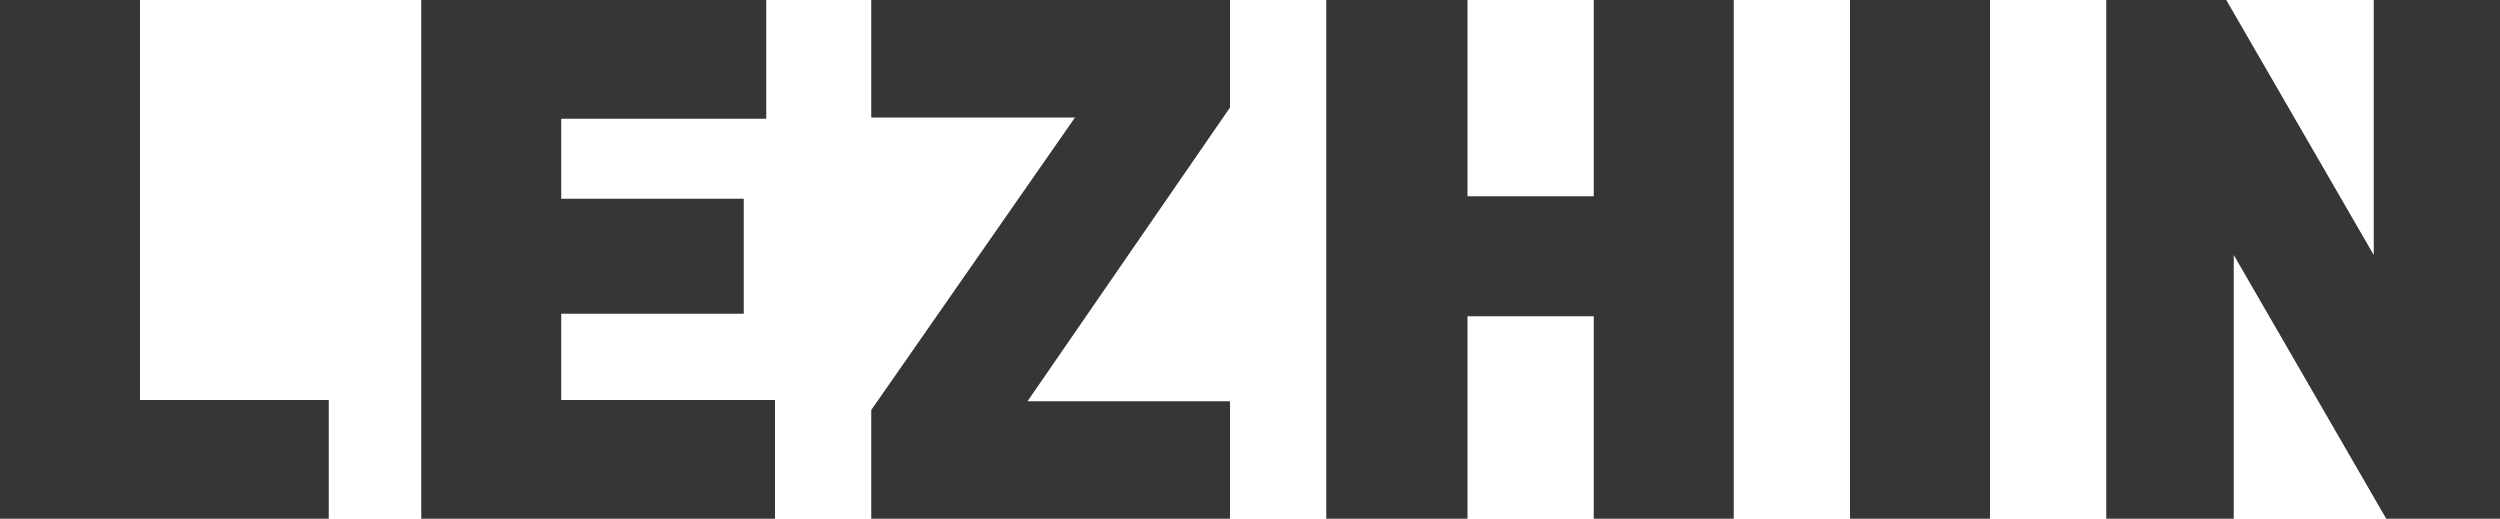
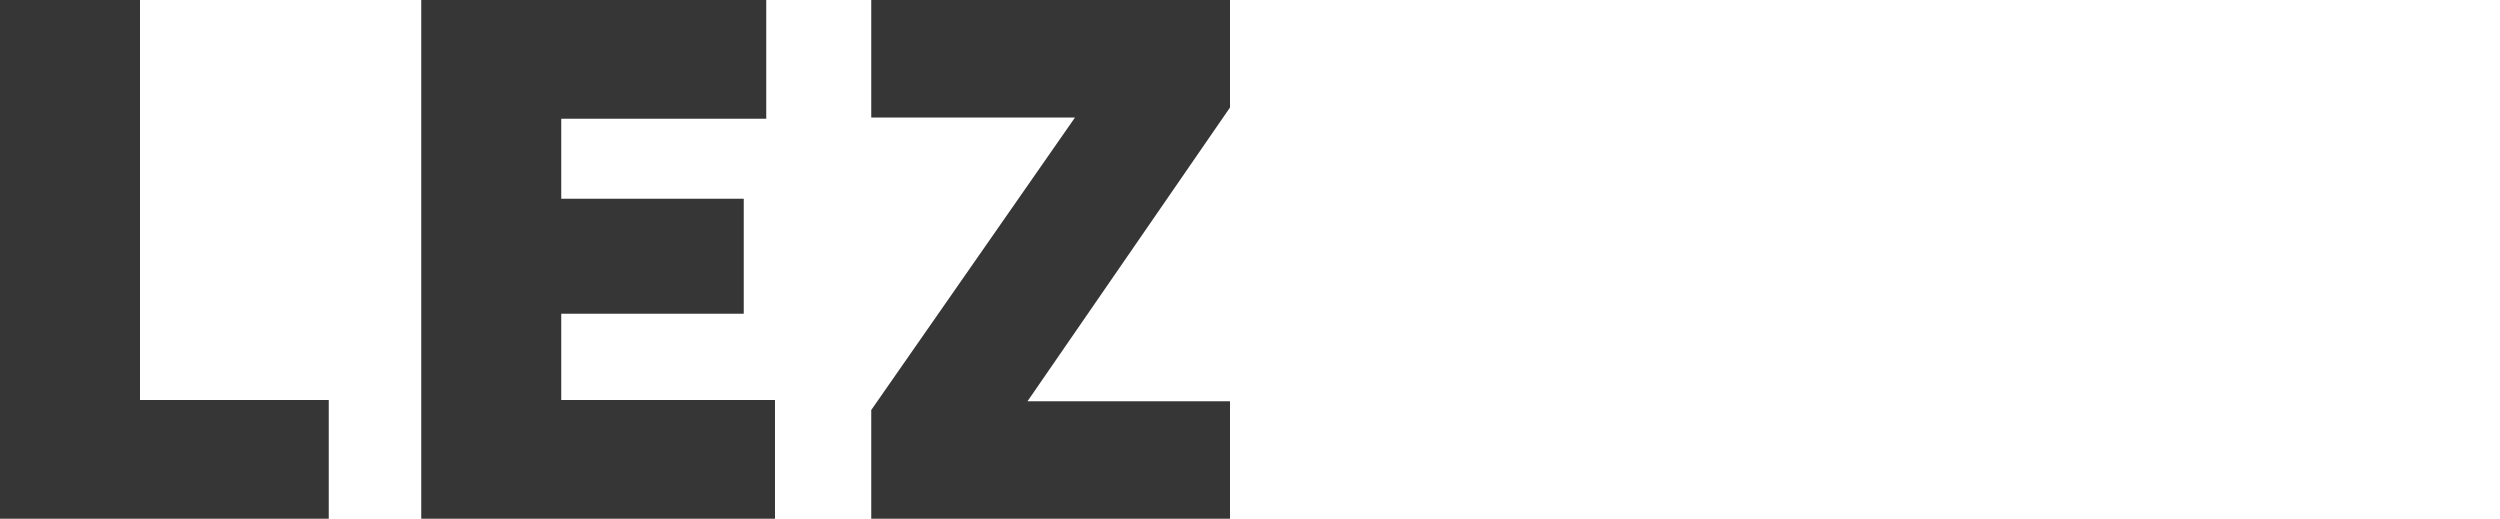
<svg xmlns="http://www.w3.org/2000/svg" version="1.1" id="Layer_1" x="0px" y="0px" viewBox="0 0 200 41.5" style="enable-background:new 0 0 200 41.5;" xml:space="preserve">
  <style type="text/css">
	.st0{fill:#363636;}
</style>
  <g>
    <g>
      <polygon class="st0" points="11.2,0 0,0 0,41.5 26.3,41.5 26.3,32 11.2,32   " />
      <polygon class="st0" points="44.9,25.1 59.5,25.1 59.5,15.9 44.9,15.9 44.9,9.5 61.3,9.5 61.3,0 33.7,0 33.7,41.5 62,41.5 62,32     44.9,32   " />
      <polygon class="st0" points="69.7,32.8 69.7,41.5 98.4,41.5 98.4,32.1 82.2,32.1 98.4,8.6 98.4,0 69.7,0 69.7,9.4 86,9.4   " />
-       <polygon class="st0" points="117.4,0 106.1,0 106.1,41.5 117.4,41.5 117.4,25.3 127.5,25.3 127.5,41.5 138.7,41.5 138.7,0     127.5,0 127.5,15.7 117.4,15.7   " />
-       <rect x="148" class="st0" width="11.2" height="41.5" />
-       <polygon class="st0" points="168.5,0 168.5,41.5 178.7,41.5 178.7,20.4 190.9,41.5 200,41.5 200,0 189.9,0 189.9,20.4 178.1,0       " />
    </g>
  </g>
</svg>